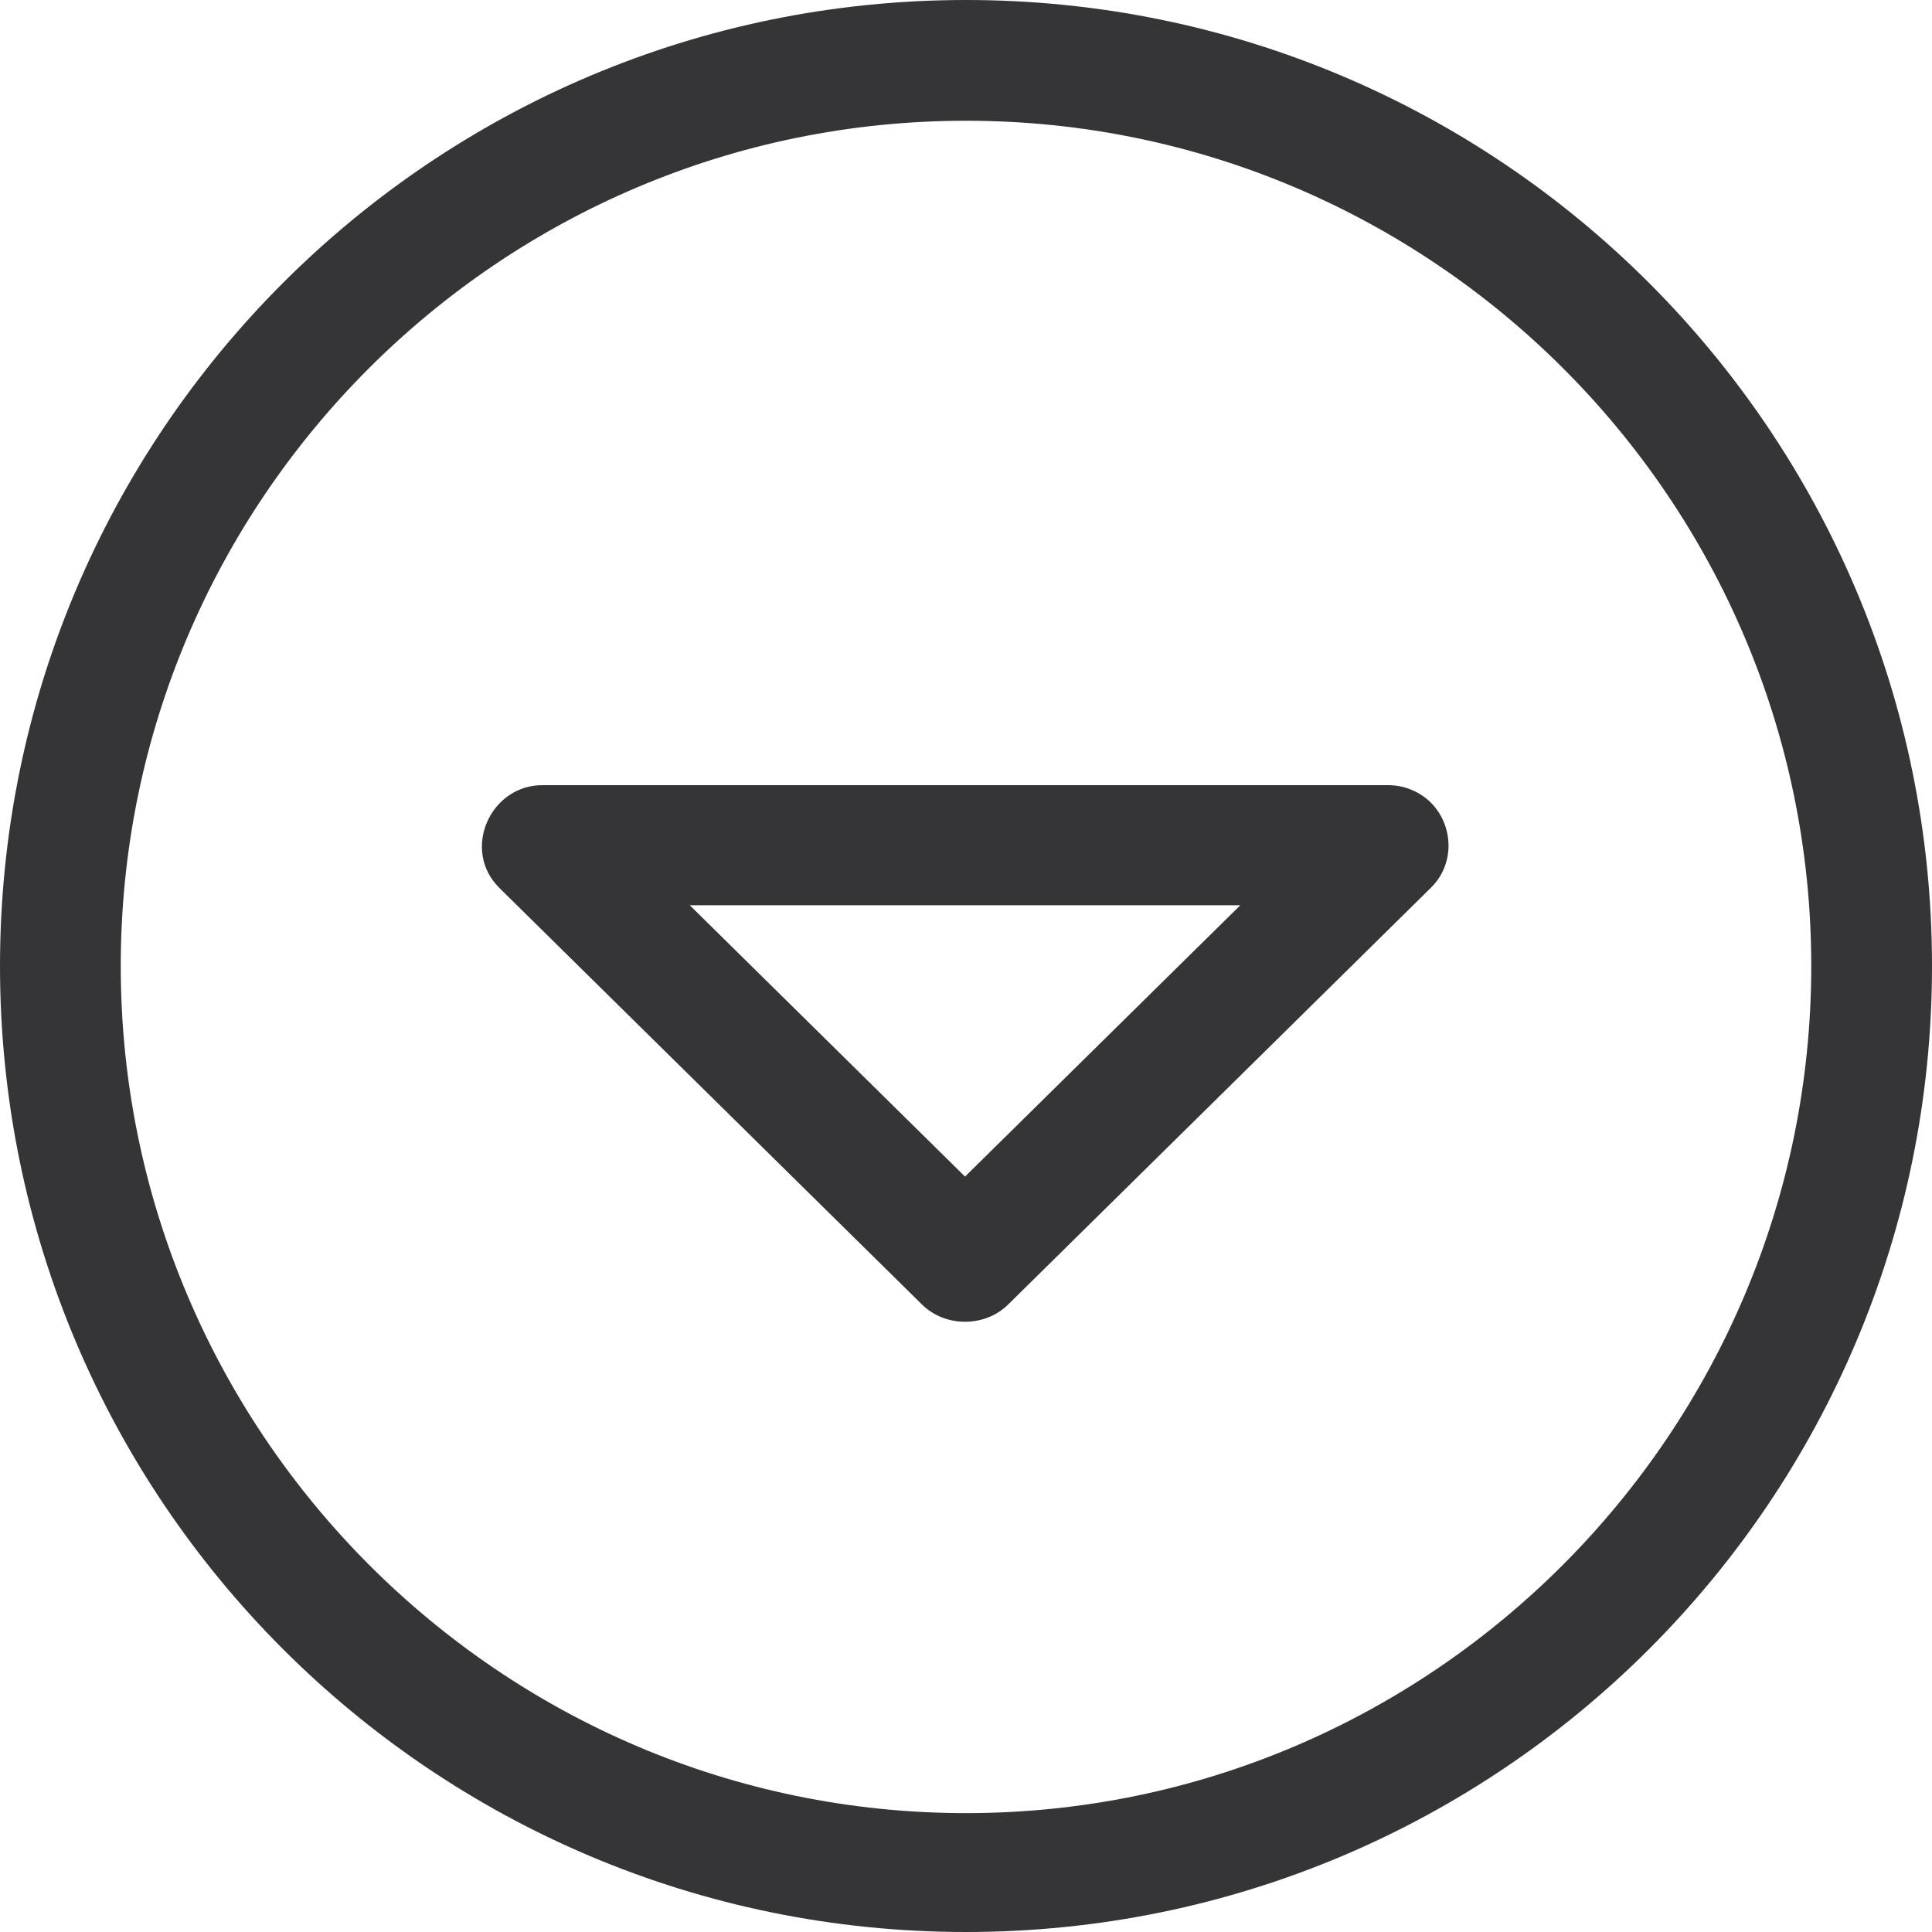
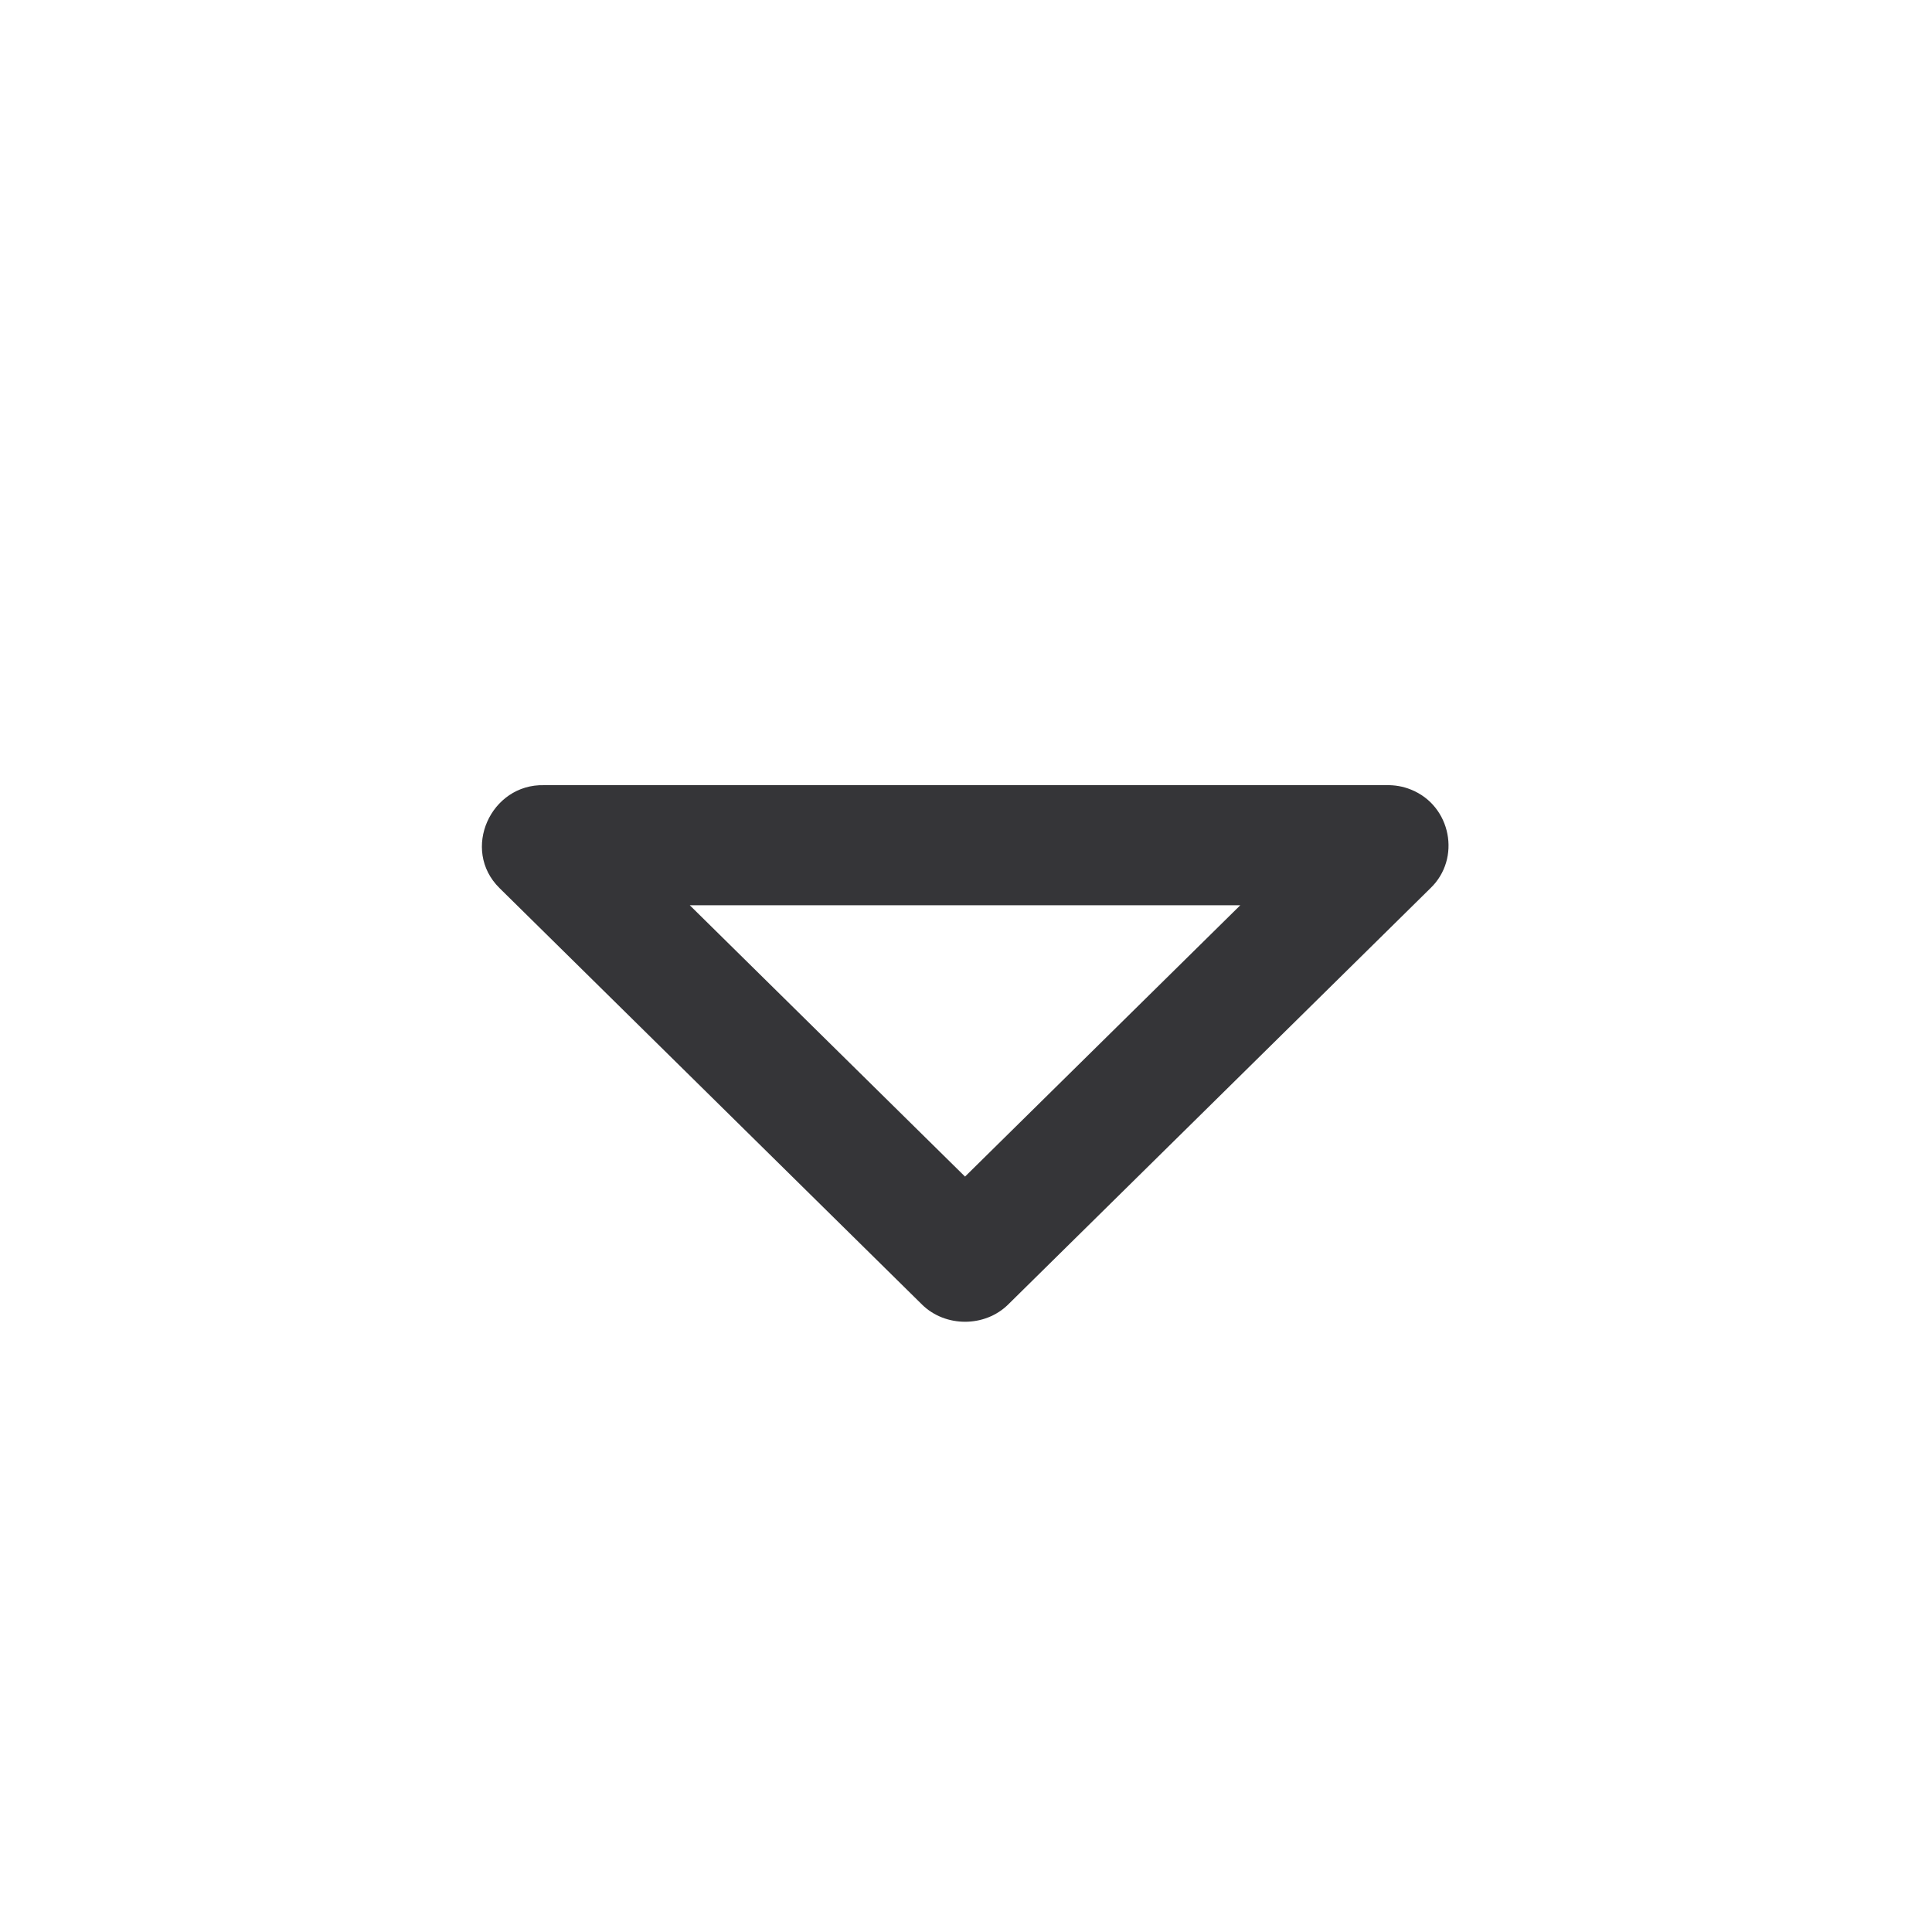
<svg xmlns="http://www.w3.org/2000/svg" enable-background="new 0 0 32 32" id="Слой_1" version="1.1" viewBox="0 0 32 32" xml:space="preserve">
  <g id="Arrow_Drop_Down_Circle">
-     <path clip-rule="evenodd" d="M16,0C7.164,0,0,7.164,0,16c0,8.837,7.164,16,16,16   c8.837,0,16-7.163,16-16C32,7.164,24.837,0,16,0z M16,30.031C8.28,30.031,2,23.72,2,16C2,8.28,8.28,2,16,2c7.72,0,14,6.28,14,14   C30,23.72,23.72,30.031,16,30.031z" fill="#353538" fill-rule="evenodd" id="id_101" />
    <path clip-rule="evenodd" d="M23.374,13.08c-0.134-0.056-0.276-0.079-0.419-0.075H9.013   c-0.887-0.024-1.38,1.07-0.742,1.702l6.999,6.899c0.386,0.382,1.043,0.382,1.429,0l6.991-6.892   C24.207,14.221,24.034,13.346,23.374,13.08C23.24,13.025,23.74,13.228,23.374,13.08C23.24,13.025,23.74,13.228,23.374,13.08   C23.24,13.025,23.74,13.228,23.374,13.08z M15.984,19.488l-4.559-4.494h9.118L15.984,19.488z" fill="#353538" fill-rule="evenodd" id="id_102" />
  </g>
  <g />
  <g />
  <g />
  <g />
  <g />
  <g />
</svg>